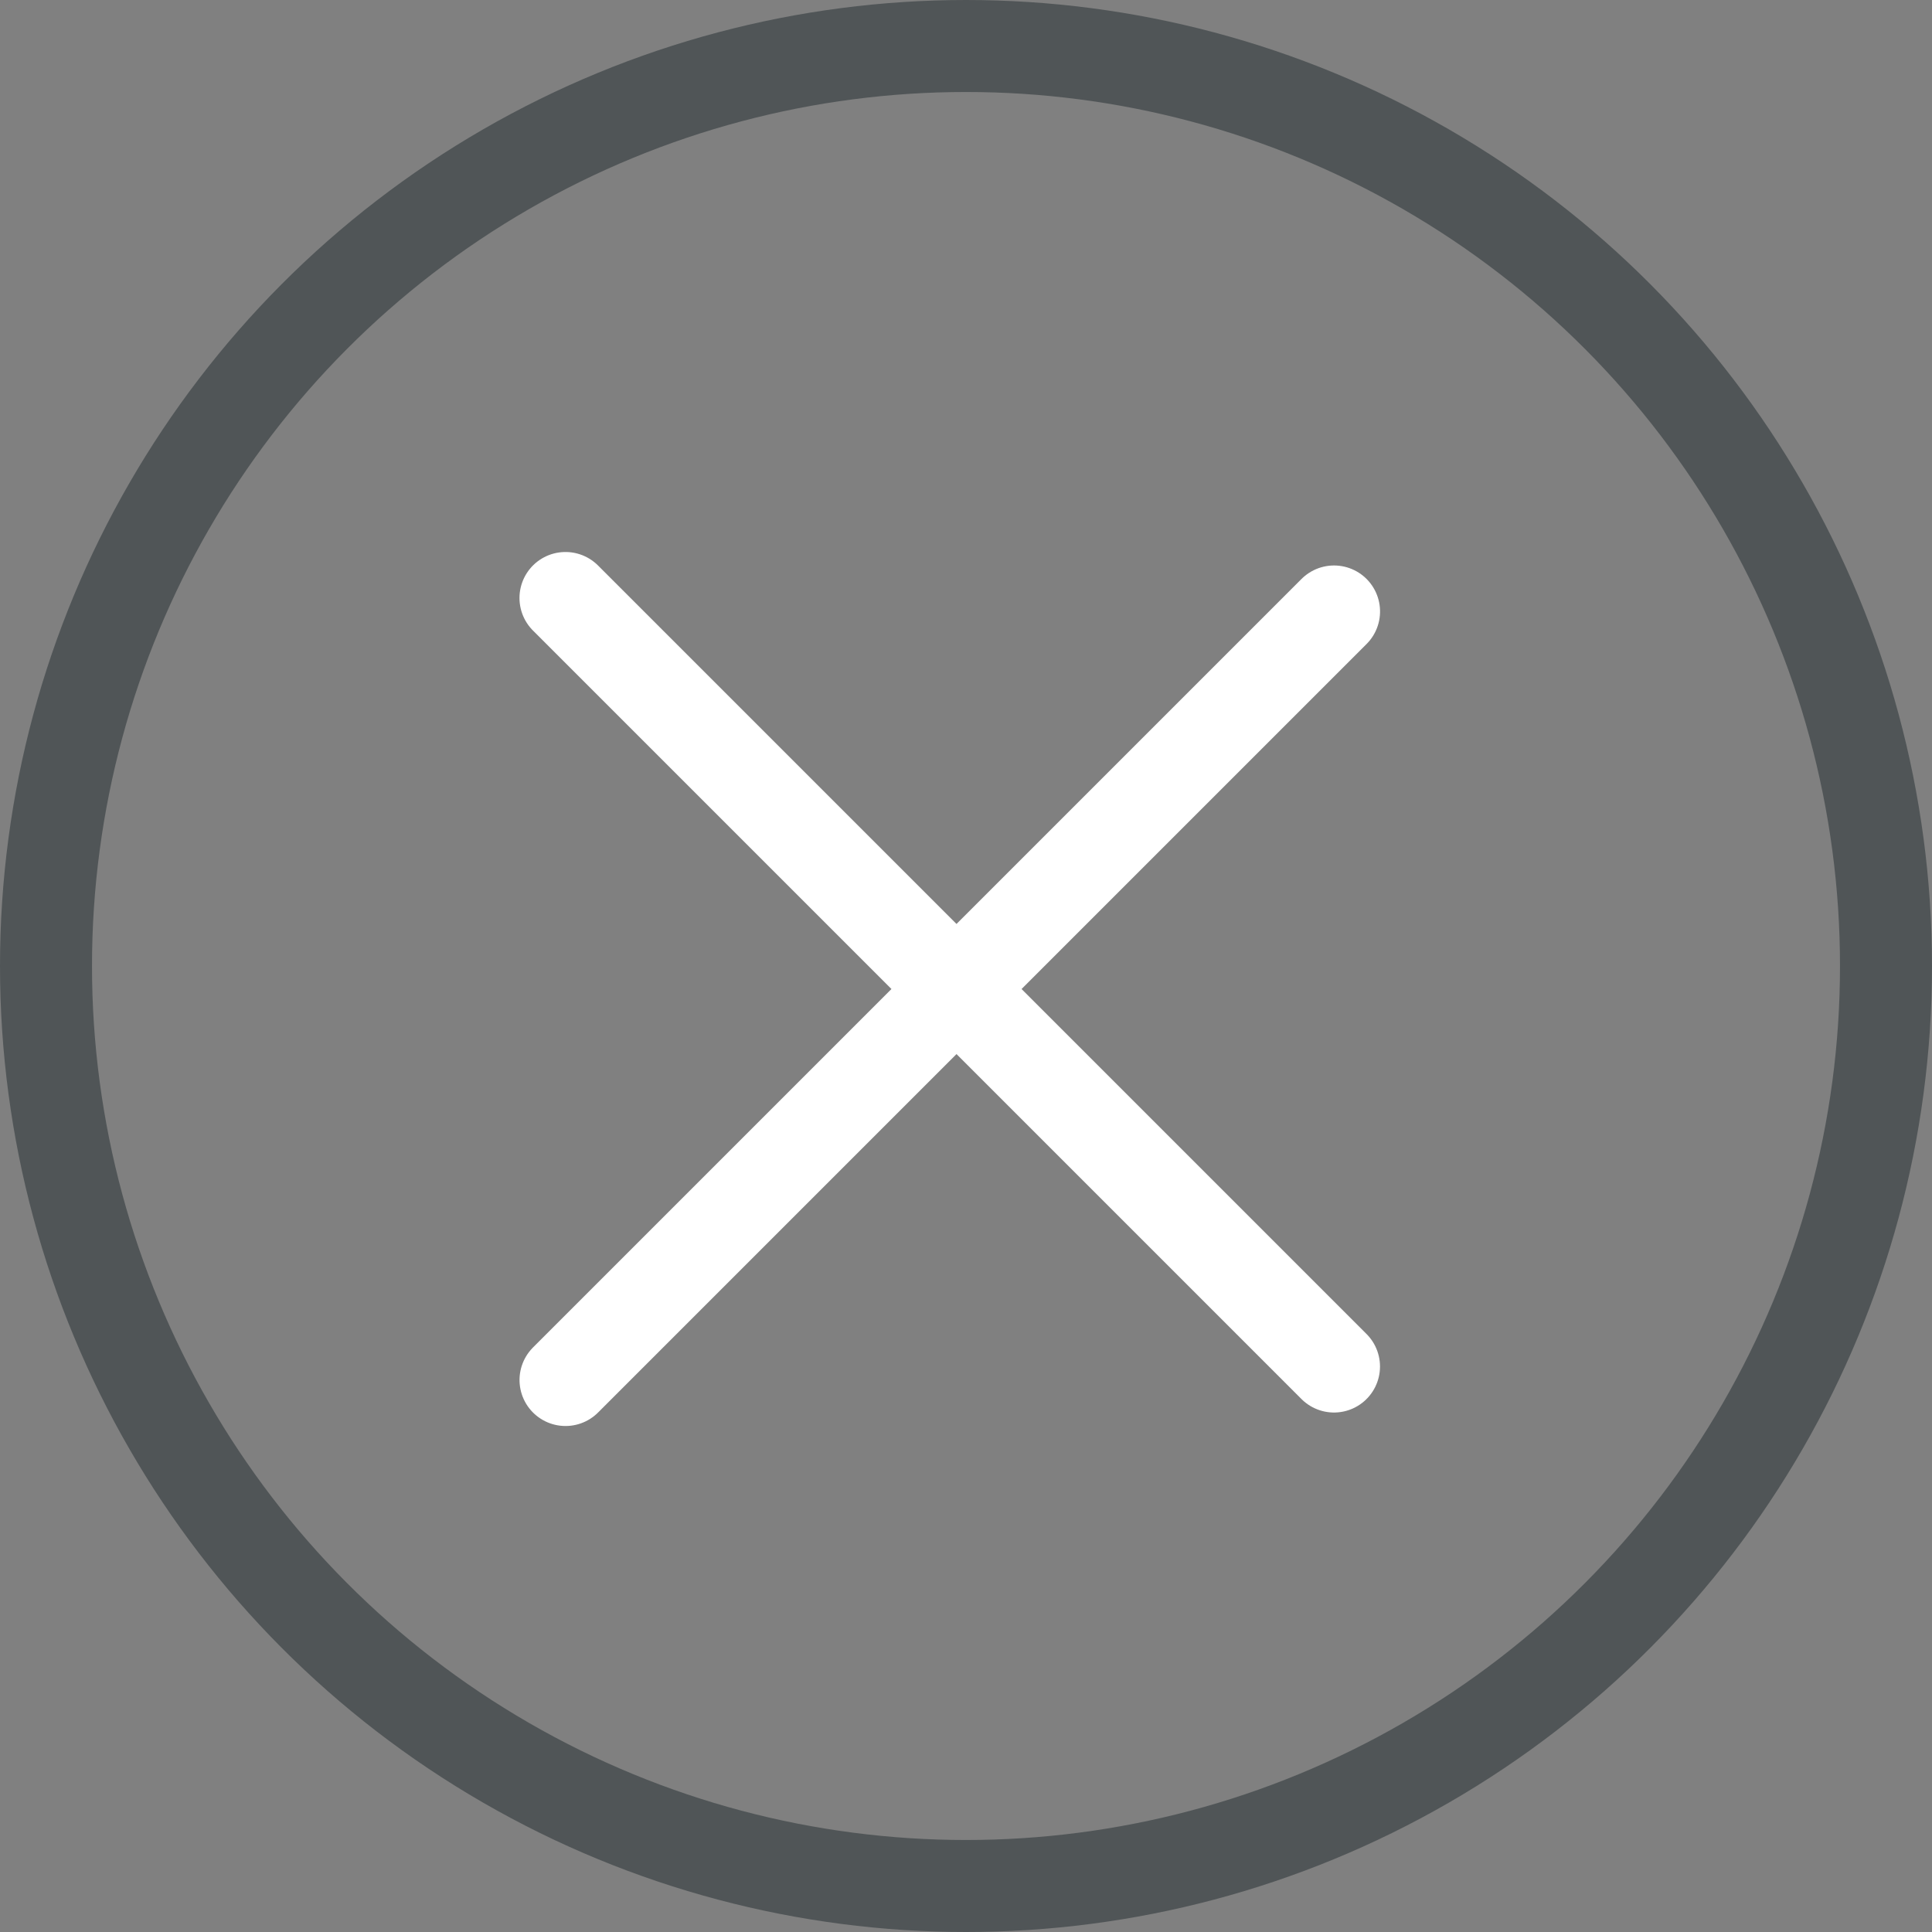
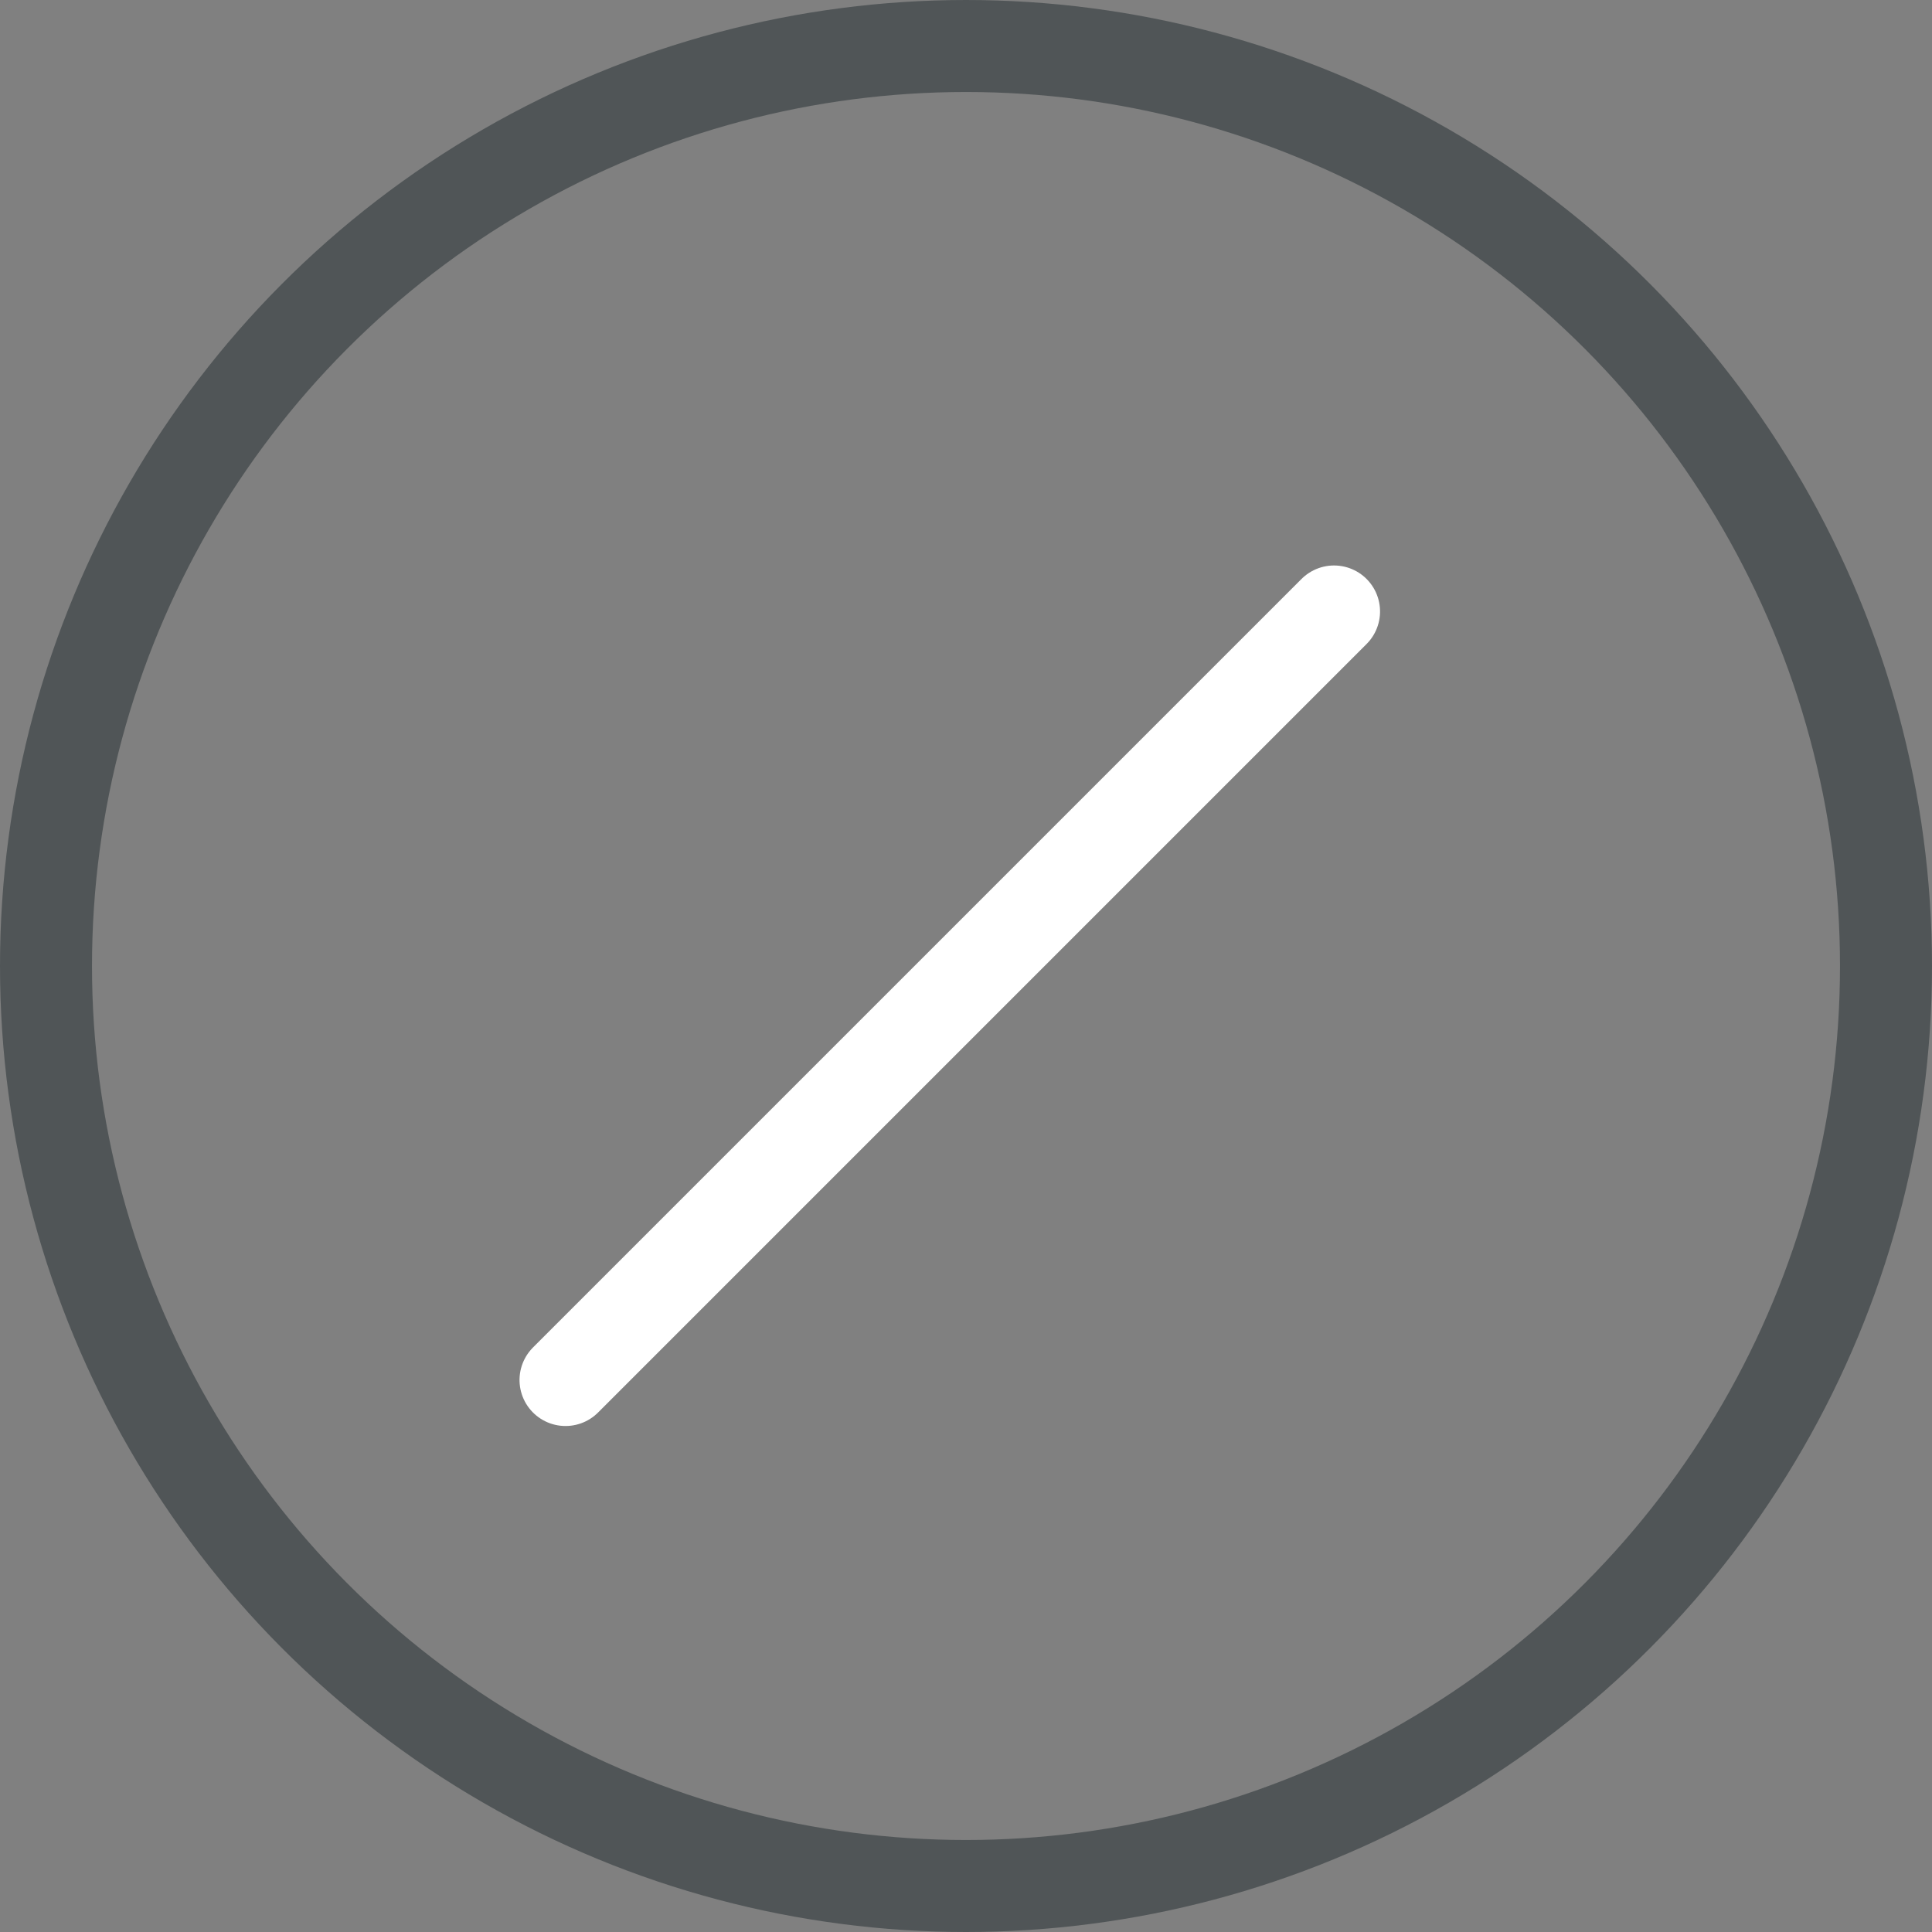
<svg xmlns="http://www.w3.org/2000/svg" width="42px" height="42px" viewBox="0 0 42 42" version="1.1">
  <rect x="0" y="0" width="42" height="42" fill="#808080" stroke="none" />
  <title>Group 2</title>
  <desc>Created with Sketch.</desc>
  <g id="Components" stroke="none" stroke-width="1" fill="none" fill-rule="evenodd">
    <g id="SEARCH" transform="translate(-1511, -41)" stroke-width="2">
      <g id="Search">
        <g id="Group-2" transform="translate(1512, 42)">
          <circle id="Oval" stroke="#505557" cx="20" cy="20" r="20" />
          <g id="Group" transform="translate(11, 12)" stroke="#FFFFFF" stroke-linecap="round">
-             <path d="M0.293,0 L17,16.707" id="Line" />
            <path d="M0.293,0.293 L17,17" id="Line-Copy" transform="translate(8.647, 8.647) rotate(-270) translate(-8.647, -8.647) " />
          </g>
        </g>
      </g>
    </g>
  </g>
</svg>